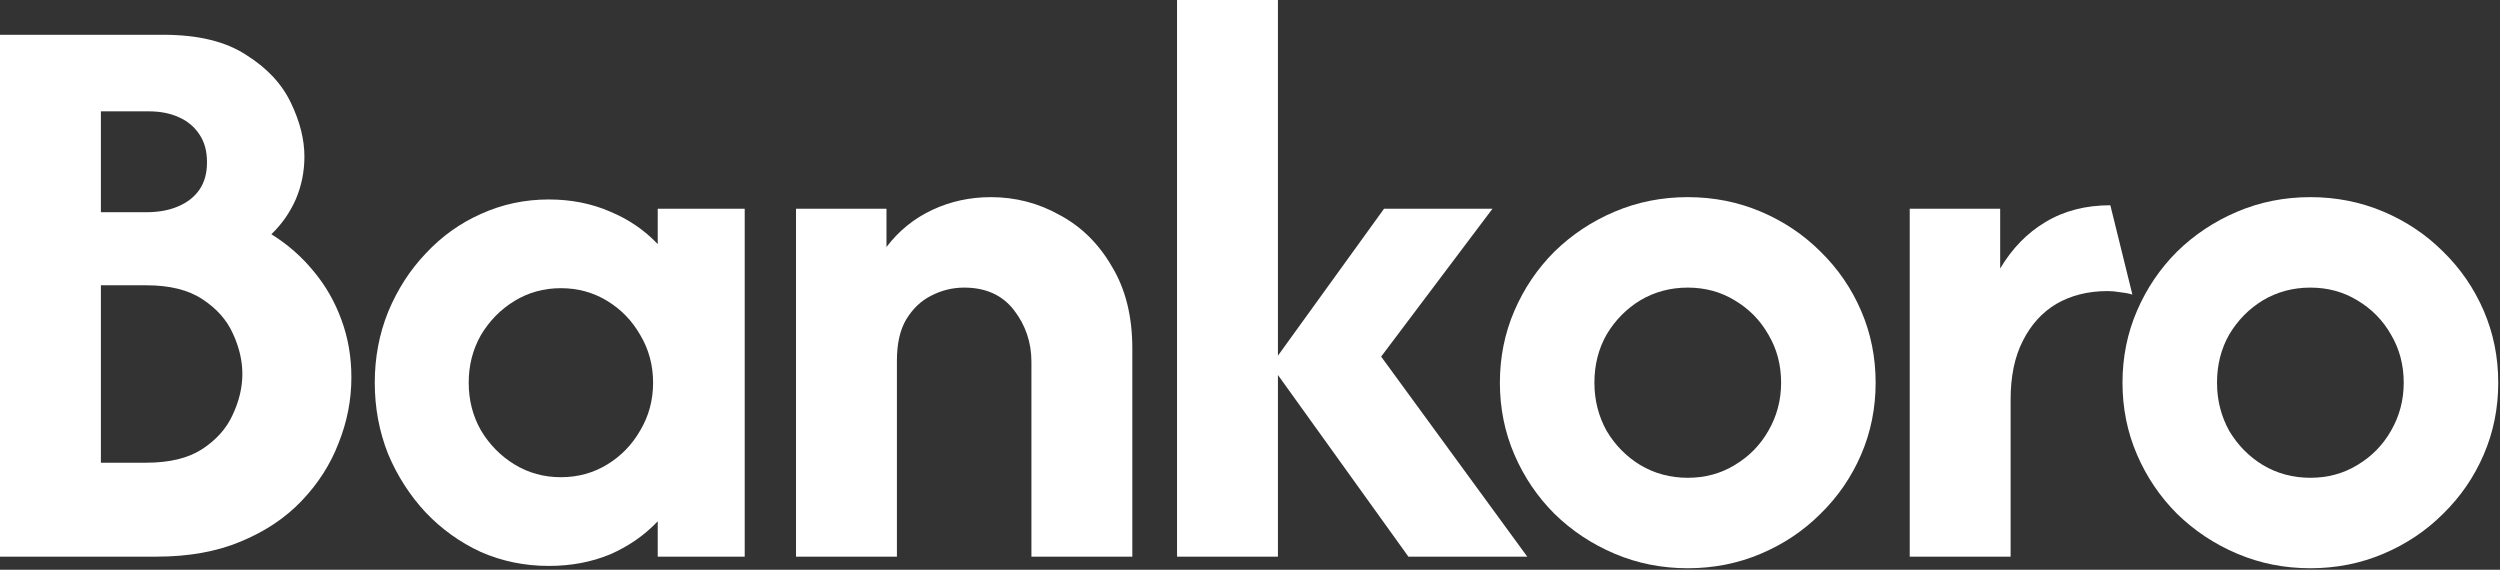
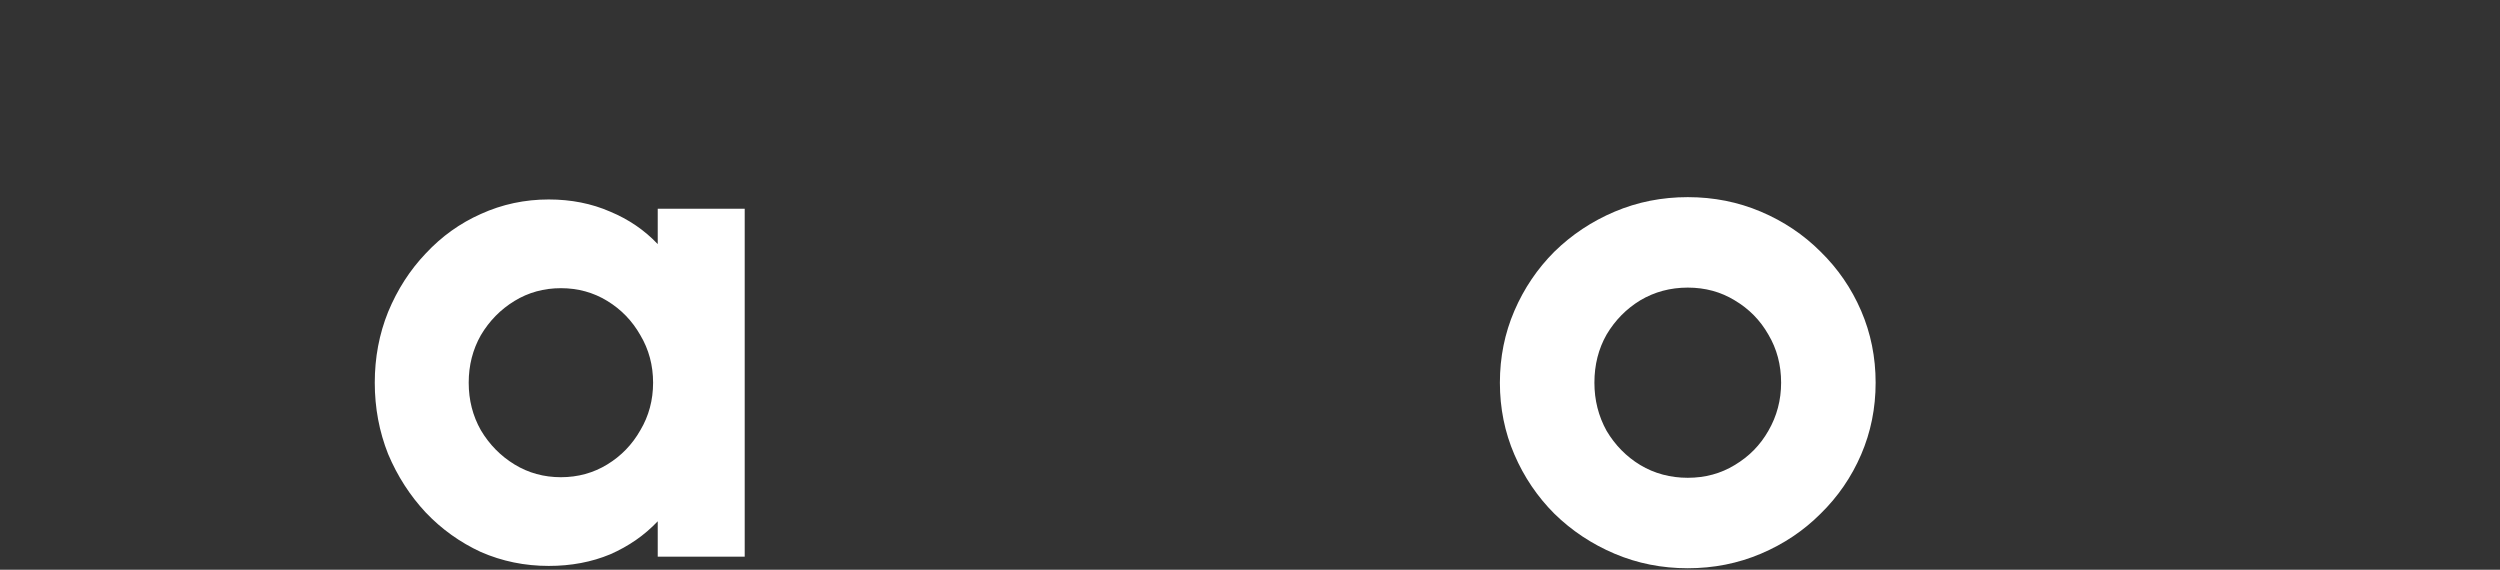
<svg xmlns="http://www.w3.org/2000/svg" width="509" height="116" viewBox="0 0 509 116" fill="none">
  <rect x="0" y="0" width="509" height="116" fill="#333333" stroke="none" />
-   <path d="M470.391 115.694C465.118 115.694 460.159 114.711 455.516 112.743C450.872 110.775 446.78 108.06 443.238 104.597C439.775 101.134 437.06 97.12 435.092 92.555C433.125 87.991 432.141 83.111 432.141 77.917C432.141 72.722 433.125 67.843 435.092 63.278C437.06 58.713 439.775 54.699 443.238 51.236C446.78 47.773 450.872 45.058 455.516 43.09C460.159 41.123 465.118 40.139 470.391 40.139C475.664 40.139 480.622 41.123 485.266 43.09C489.909 45.058 493.963 47.773 497.426 51.236C500.967 54.699 503.722 58.713 505.689 63.278C507.657 67.843 508.641 72.722 508.641 77.917C508.641 83.111 507.657 87.991 505.689 92.555C503.722 97.12 500.967 101.134 497.426 104.597C493.963 108.06 489.909 110.775 485.266 112.743C480.622 114.711 475.664 115.694 470.391 115.694ZM470.391 97.278C473.933 97.278 477.12 96.412 479.953 94.68C482.865 92.949 485.148 90.627 486.801 87.715C488.532 84.725 489.398 81.458 489.398 77.917C489.398 74.296 488.532 71.03 486.801 68.118C485.148 65.206 482.865 62.884 479.953 61.153C477.12 59.421 473.933 58.556 470.391 58.556C466.849 58.556 463.622 59.421 460.71 61.153C457.877 62.884 455.595 65.206 453.863 68.118C452.21 71.03 451.384 74.296 451.384 77.917C451.384 81.458 452.21 84.725 453.863 87.715C455.595 90.627 457.877 92.949 460.71 94.68C463.622 96.412 466.849 97.278 470.391 97.278Z" fill="white" />
-   <path d="M388.82 113.333V42.5H407.236V54.66C409.676 50.567 412.746 47.419 416.445 45.215C420.222 42.933 424.63 41.792 429.667 41.792L434.153 59.972C433.366 59.736 432.54 59.579 431.674 59.5C430.808 59.343 429.942 59.264 429.077 59.264C425.141 59.264 421.678 60.13 418.688 61.861C415.776 63.593 413.493 66.111 411.84 69.417C410.188 72.644 409.361 76.618 409.361 81.34V113.333H388.82Z" fill="white" />
  <path d="M343.628 115.694C338.355 115.694 333.396 114.711 328.753 112.743C324.109 110.775 320.017 108.06 316.475 104.597C313.012 101.134 310.297 97.12 308.329 92.555C306.362 87.991 305.378 83.111 305.378 77.917C305.378 72.722 306.362 67.843 308.329 63.278C310.297 58.713 313.012 54.699 316.475 51.236C320.017 47.773 324.109 45.058 328.753 43.09C333.396 41.123 338.355 40.139 343.628 40.139C348.901 40.139 353.859 41.123 358.503 43.09C363.146 45.058 367.2 47.773 370.663 51.236C374.204 54.699 376.959 58.713 378.927 63.278C380.894 67.843 381.878 72.722 381.878 77.917C381.878 83.111 380.894 87.991 378.927 92.555C376.959 97.12 374.204 101.134 370.663 104.597C367.2 108.06 363.146 110.775 358.503 112.743C353.859 114.711 348.901 115.694 343.628 115.694ZM343.628 97.278C347.17 97.278 350.357 96.412 353.19 94.68C356.102 92.949 358.385 90.627 360.038 87.715C361.769 84.725 362.635 81.458 362.635 77.917C362.635 74.296 361.769 71.03 360.038 68.118C358.385 65.206 356.102 62.884 353.19 61.153C350.357 59.421 347.17 58.556 343.628 58.556C340.086 58.556 336.859 59.421 333.947 61.153C331.114 62.884 328.832 65.206 327.1 68.118C325.447 71.03 324.621 74.296 324.621 77.917C324.621 81.458 325.447 84.725 327.1 87.715C328.832 90.627 331.114 92.949 333.947 94.68C336.859 96.412 340.086 97.278 343.628 97.278Z" fill="white" />
-   <path d="M286.749 113.333L258.77 74.375L281.79 42.5H303.867L281.2 72.604L310.95 113.333H286.749ZM239.645 113.333V0H260.186V113.333H239.645Z" fill="white" />
-   <path d="M162.069 113.333V42.5H180.486V50.292C183.004 46.986 186.113 44.468 189.812 42.736C193.511 41.005 197.486 40.139 201.736 40.139C206.773 40.139 211.455 41.359 215.784 43.799C220.192 46.16 223.733 49.662 226.409 54.306C229.164 58.87 230.541 64.419 230.541 70.951V113.333H209.999V73.667C209.999 69.731 208.819 66.229 206.458 63.16C204.097 60.09 200.712 58.556 196.305 58.556C193.944 58.556 191.701 59.106 189.576 60.208C187.529 61.231 185.837 62.845 184.499 65.049C183.24 67.174 182.611 69.968 182.611 73.43V113.333H162.069Z" fill="white" />
  <path d="M111.72 115.222C106.84 115.222 102.236 114.278 97.907 112.389C93.657 110.421 89.919 107.745 86.692 104.361C83.465 100.898 80.907 96.924 79.018 92.438C77.208 87.873 76.303 83.032 76.303 77.917C76.303 72.801 77.208 68 79.018 63.514C80.907 58.949 83.465 54.974 86.692 51.59C89.919 48.127 93.657 45.451 97.907 43.562C102.236 41.595 106.84 40.611 111.72 40.611C116.284 40.611 120.456 41.438 124.234 43.09C128.011 44.664 131.238 46.868 133.914 49.701V42.5H151.622V113.333H133.914V106.132C131.238 108.965 128.011 111.208 124.234 112.861C120.456 114.435 116.284 115.222 111.72 115.222ZM114.199 97.16C117.662 97.16 120.81 96.294 123.643 94.562C126.477 92.831 128.72 90.509 130.372 87.597C132.104 84.685 132.97 81.458 132.97 77.917C132.97 74.375 132.104 71.148 130.372 68.236C128.72 65.324 126.477 63.002 123.643 61.271C120.81 59.539 117.662 58.674 114.199 58.674C110.736 58.674 107.588 59.539 104.754 61.271C101.921 63.002 99.639 65.324 97.907 68.236C96.254 71.148 95.428 74.375 95.428 77.917C95.428 81.458 96.254 84.685 97.907 87.597C99.639 90.509 101.921 92.831 104.754 94.562C107.588 96.294 110.736 97.16 114.199 97.16Z" fill="white" />
-   <path d="M0 113.333V7.083H33.292C40.375 7.083 46.002 8.461 50.174 11.215C54.424 13.891 57.454 17.157 59.264 21.014C61.074 24.792 61.979 28.412 61.979 31.875C61.979 34.944 61.389 37.856 60.208 40.611C59.028 43.287 57.375 45.648 55.25 47.694C58.556 49.741 61.428 52.259 63.868 55.25C66.308 58.162 68.197 61.468 69.535 65.167C70.873 68.787 71.542 72.683 71.542 76.854C71.542 81.419 70.676 85.866 68.944 90.195C67.292 94.523 64.773 98.458 61.389 102C58.083 105.463 53.951 108.218 48.993 110.264C44.113 112.31 38.407 113.333 31.875 113.333H0ZM20.542 94.208H29.75C34.472 94.208 38.25 93.303 41.083 91.493C43.995 89.604 46.081 87.282 47.34 84.528C48.678 81.695 49.347 78.9 49.347 76.146C49.347 73.47 48.718 70.755 47.458 68C46.199 65.167 44.113 62.806 41.201 60.917C38.368 59.028 34.551 58.083 29.75 58.083H20.542V94.208ZM20.542 43.208H29.75C32.269 43.208 34.433 42.815 36.243 42.028C38.132 41.241 39.588 40.099 40.611 38.604C41.634 37.109 42.146 35.259 42.146 33.056C42.146 30.773 41.634 28.884 40.611 27.389C39.588 25.815 38.171 24.634 36.361 23.847C34.63 23.06 32.583 22.667 30.222 22.667H20.542V43.208Z" fill="white" />
</svg>